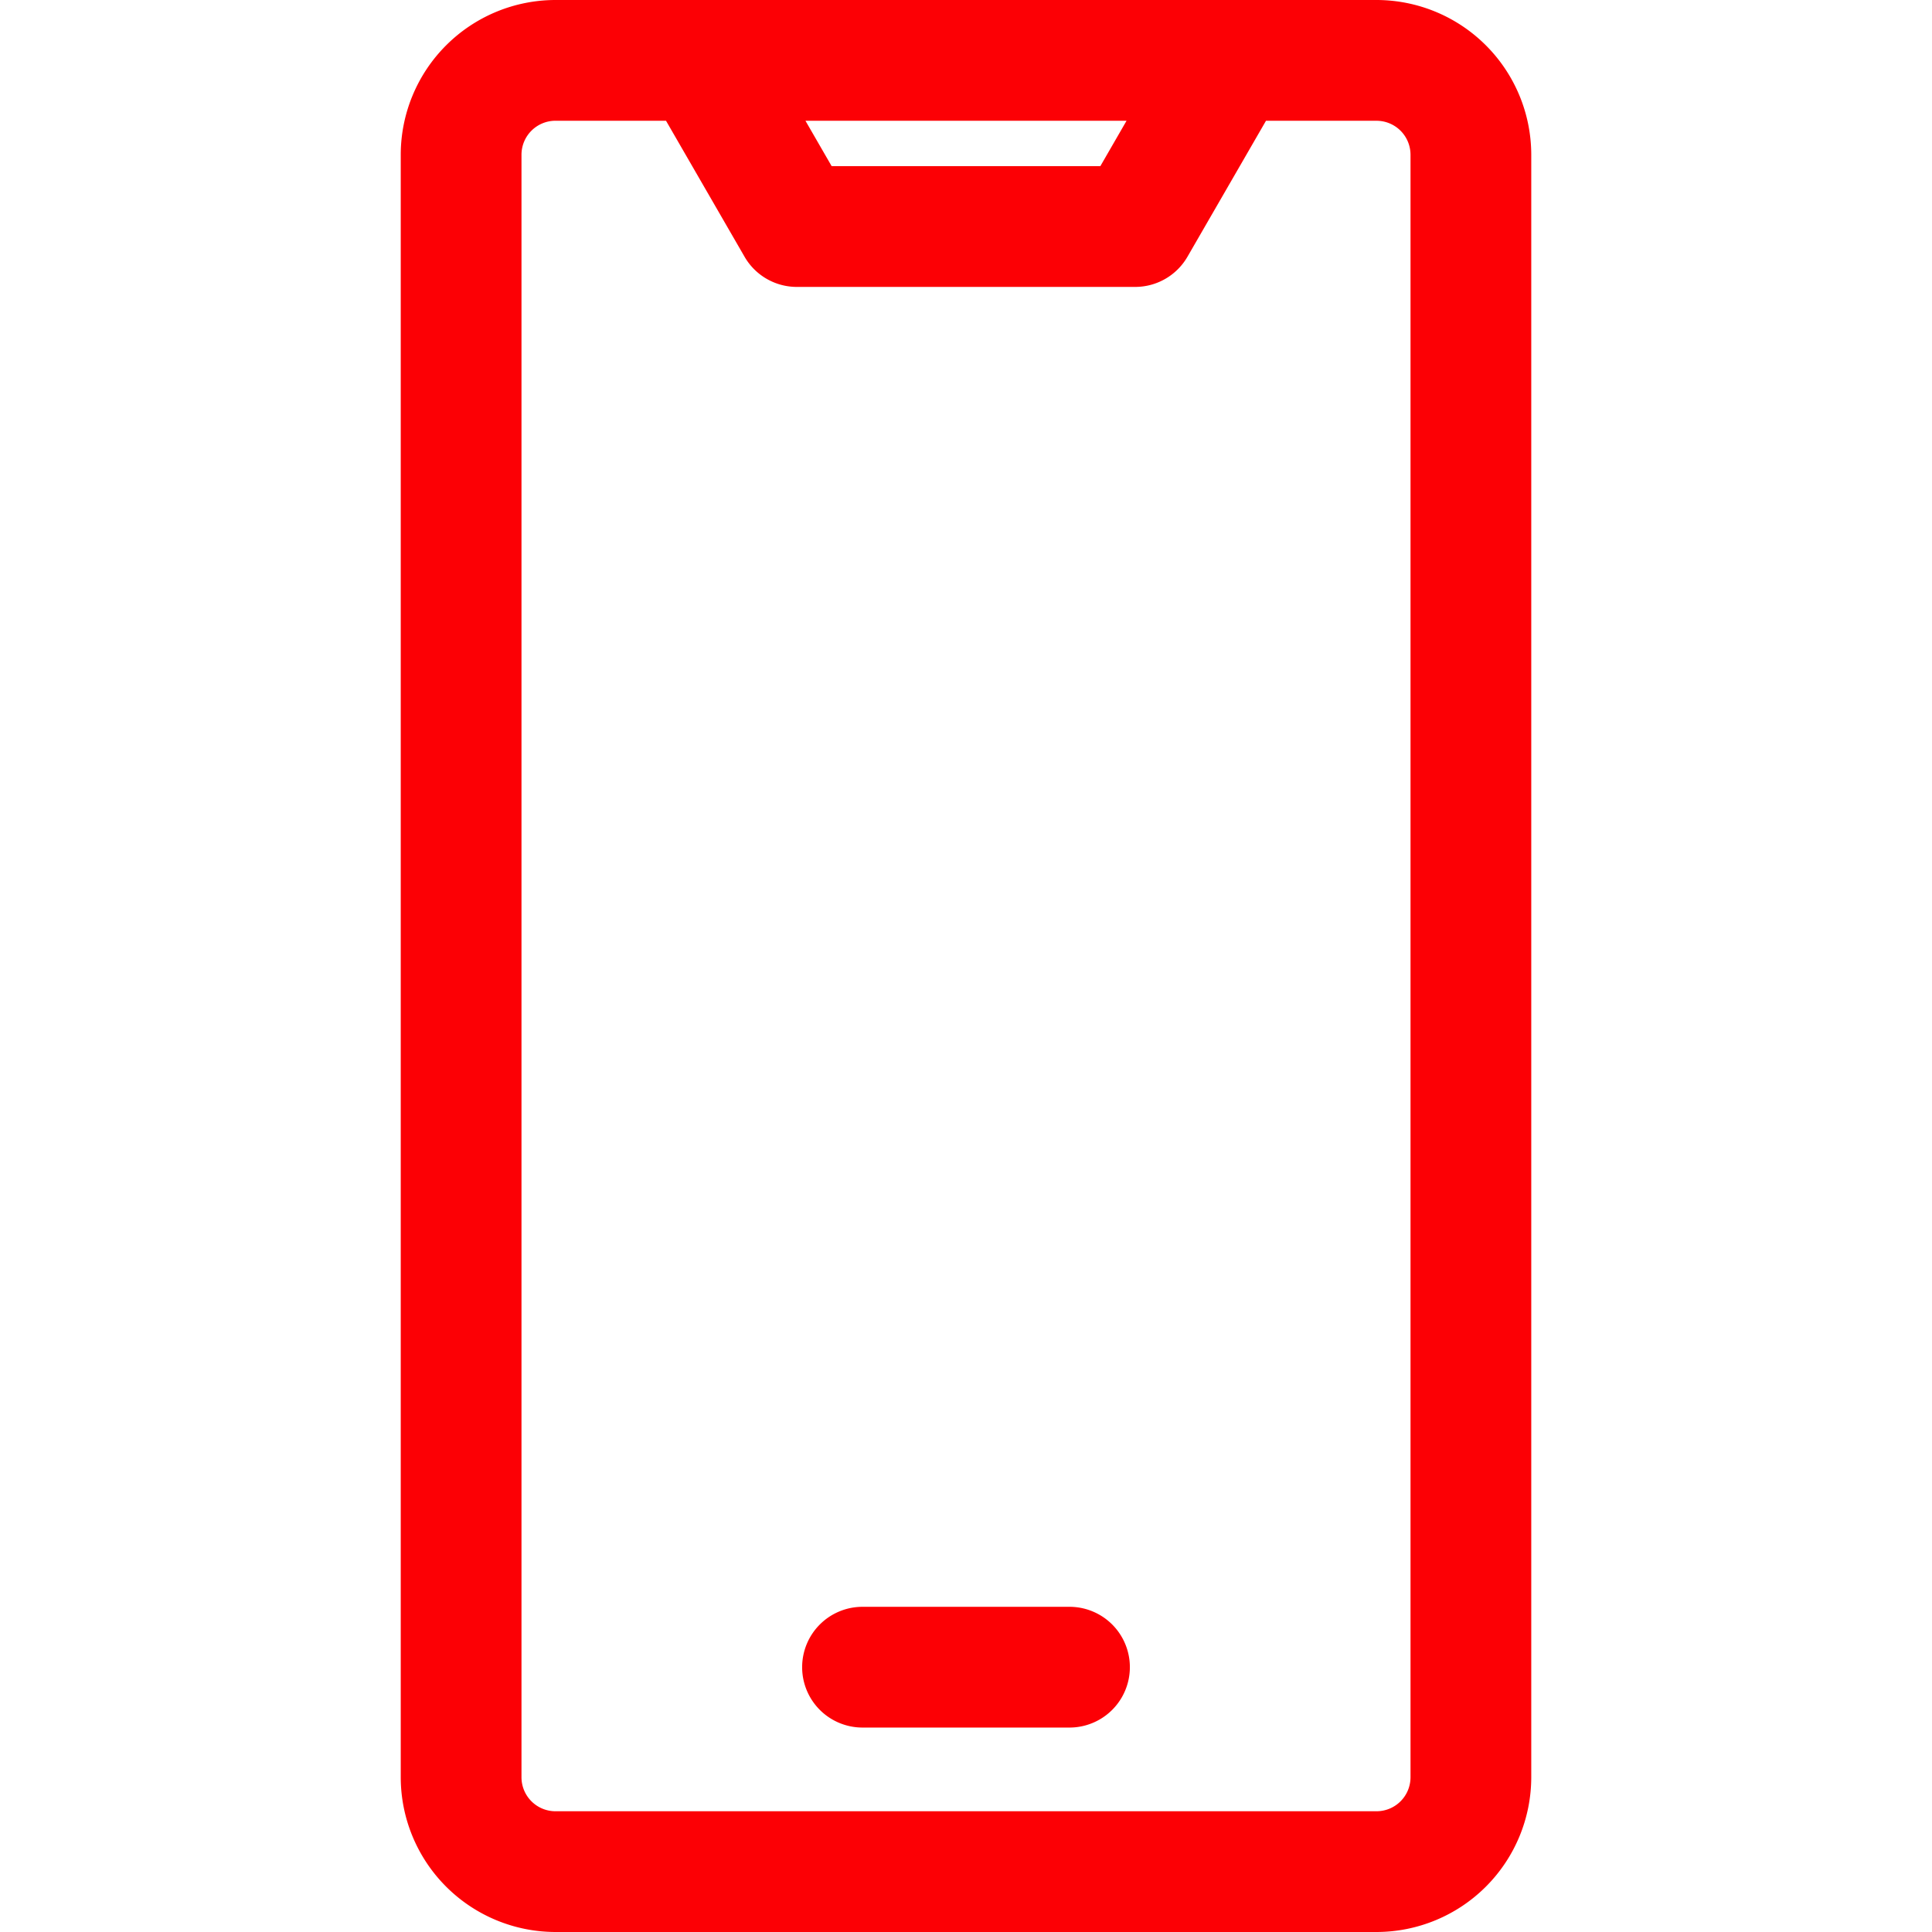
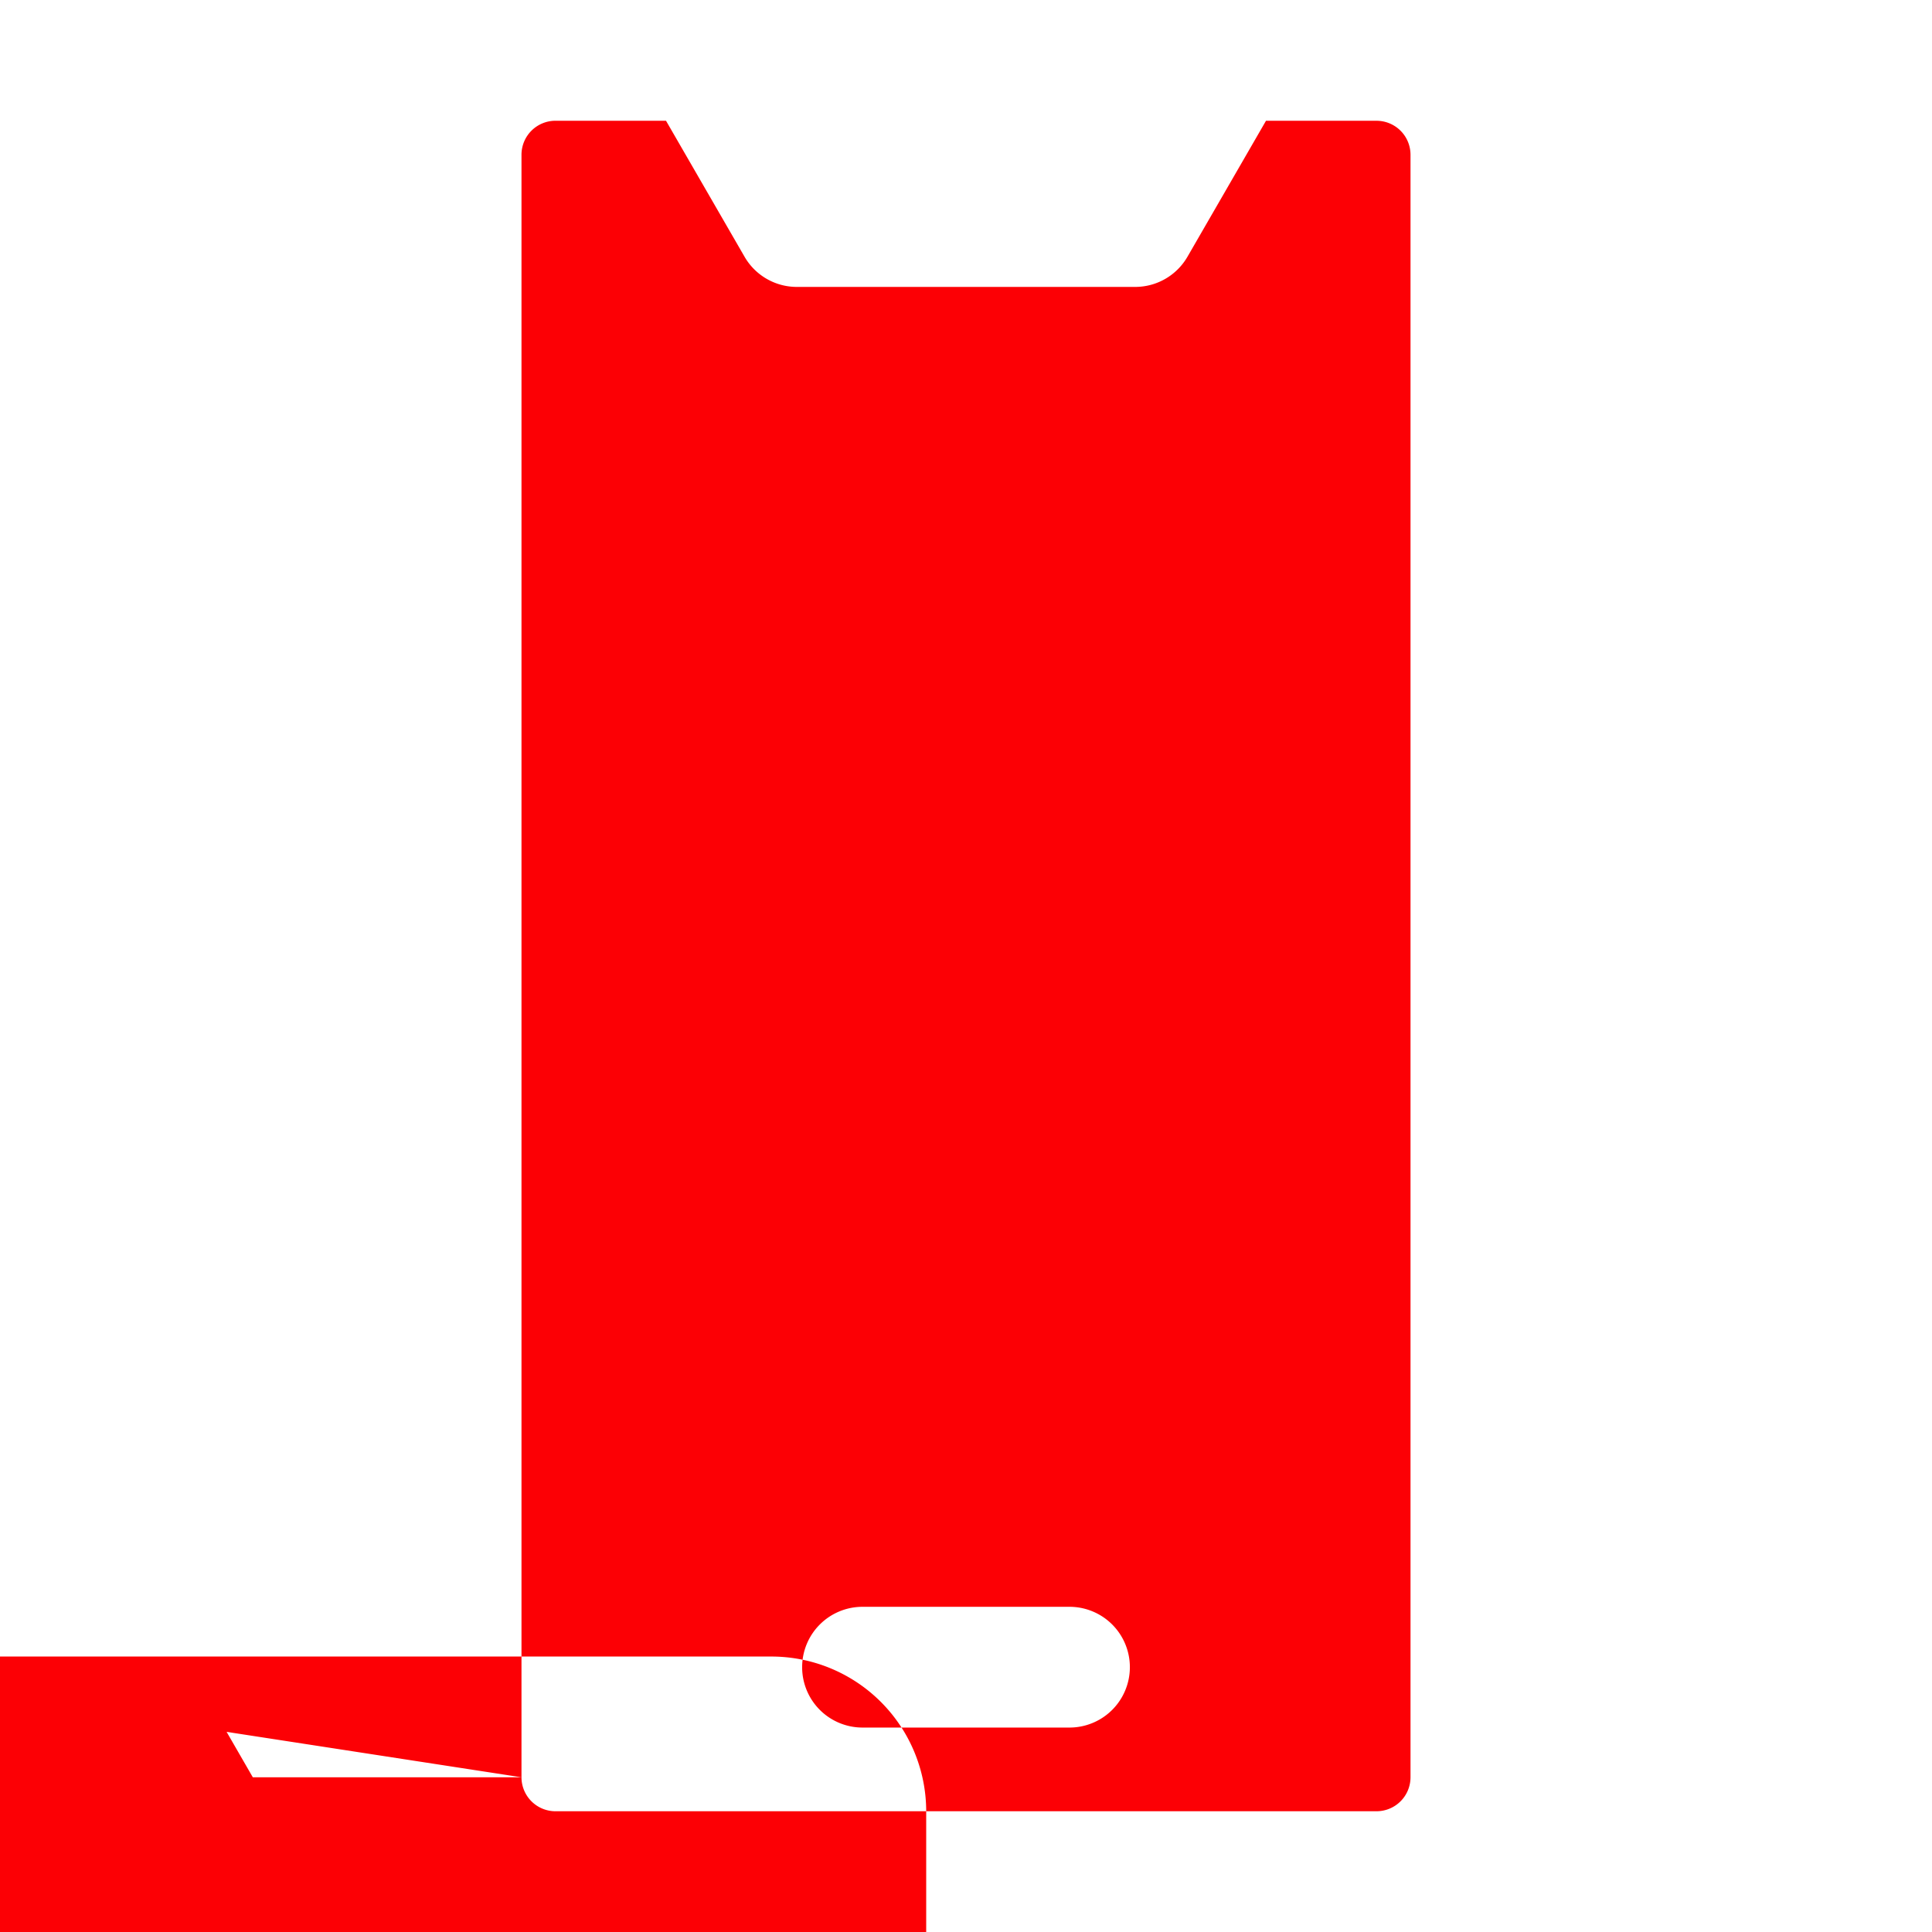
<svg xmlns="http://www.w3.org/2000/svg" id="Layer_1" height="512" viewBox="0 0 512 512" width="512" data-name="Layer 1">
-   <path d="m212.576 441.821a16 16 0 0 1 16-16h54.851a16 16 0 1 1 0 32h-54.852a16 16 0 0 1 -16-15.995zm-74.376 29.179a9.011 9.011 0 0 0 9 9h217.6a9.009 9.009 0 0 0 9-9v-430a9.008 9.008 0 0 0 -9-8.994h-29.3l-20.808 36.029a16 16 0 0 1 -13.856 8h-89.668a16 16 0 0 1 -13.856-8l-20.812-36.035h-29.3a9.009 9.009 0 0 0 -9 8.994zm160.348-439-6.948 12.038h-71.2l-6.947-12.038zm66.252 480a41.05 41.05 0 0 0 41-41v-430a41.043 41.043 0 0 0 -41-41h-217.6a41.043 41.043 0 0 0 -41 41v430a41.05 41.05 0 0 0 41 41z" fill="#fc0005" fill-rule="evenodd" />
+   <path d="m212.576 441.821a16 16 0 0 1 16-16h54.851a16 16 0 1 1 0 32h-54.852a16 16 0 0 1 -16-15.995zm-74.376 29.179a9.011 9.011 0 0 0 9 9h217.6a9.009 9.009 0 0 0 9-9v-430a9.008 9.008 0 0 0 -9-8.994h-29.3l-20.808 36.029a16 16 0 0 1 -13.856 8h-89.668a16 16 0 0 1 -13.856-8l-20.812-36.035h-29.3a9.009 9.009 0 0 0 -9 8.994zh-71.2l-6.947-12.038zm66.252 480a41.05 41.05 0 0 0 41-41v-430a41.043 41.043 0 0 0 -41-41h-217.6a41.043 41.043 0 0 0 -41 41v430a41.05 41.05 0 0 0 41 41z" fill="#fc0005" fill-rule="evenodd" />
</svg>